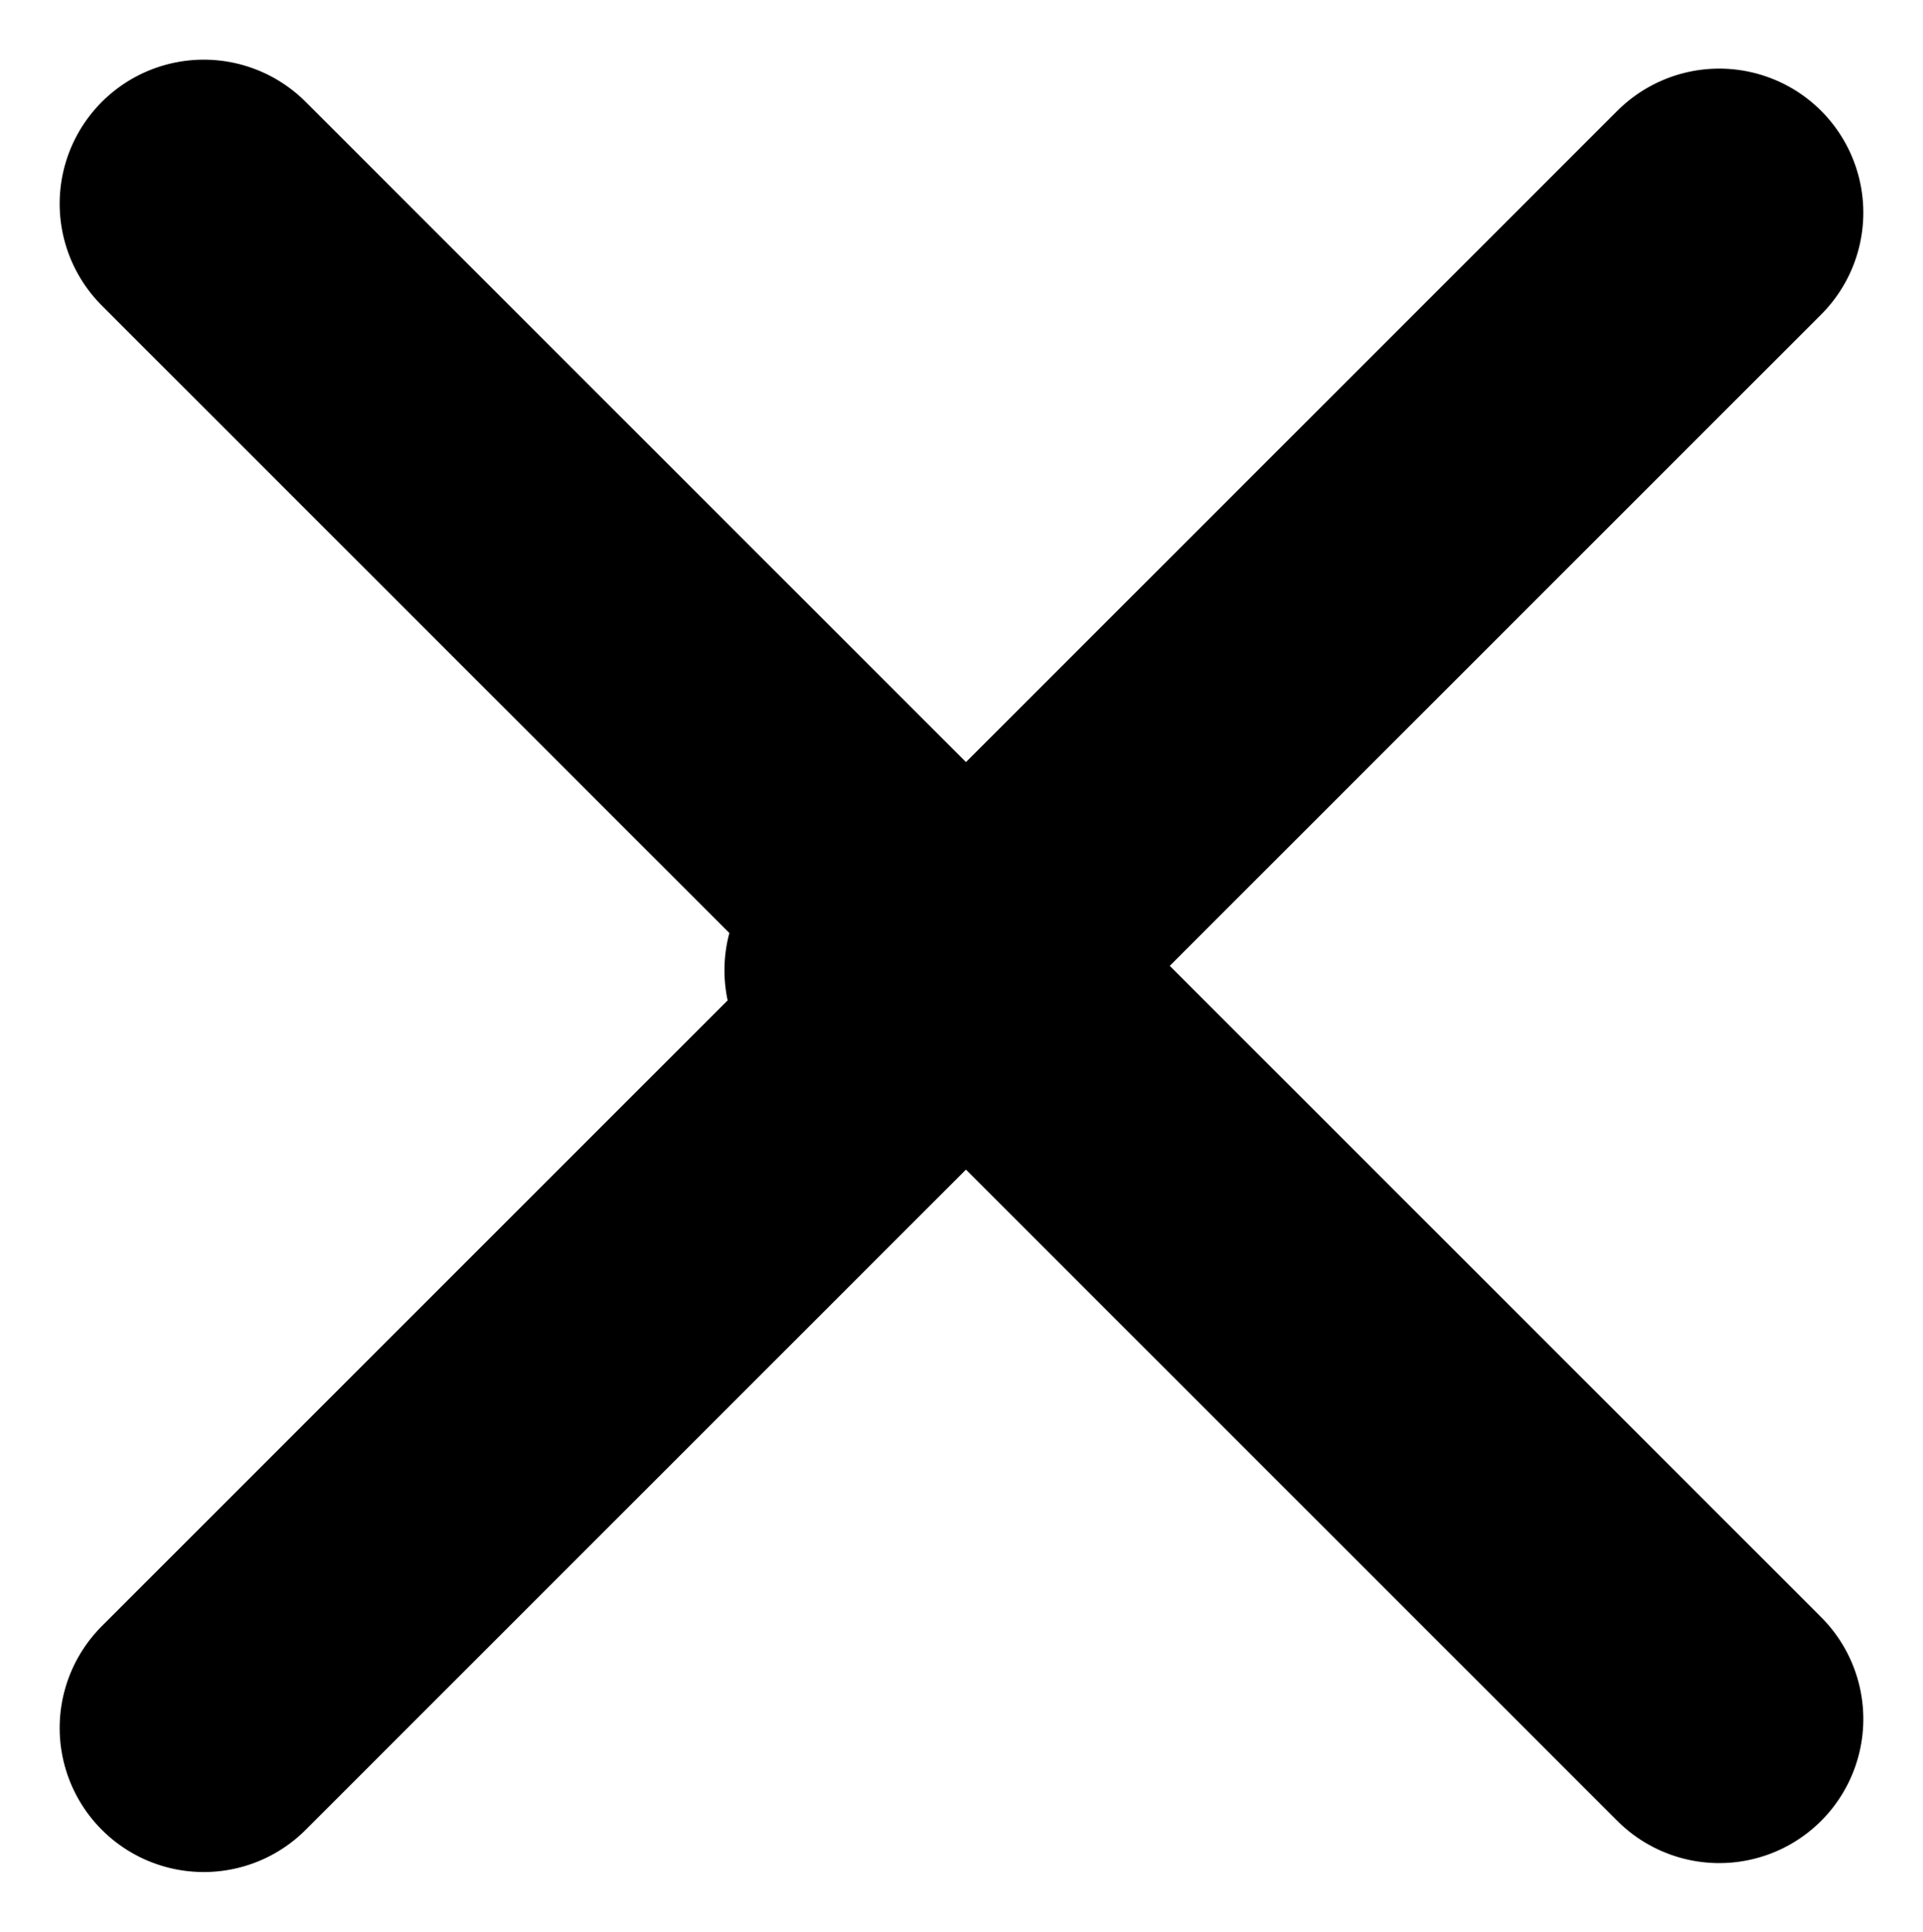
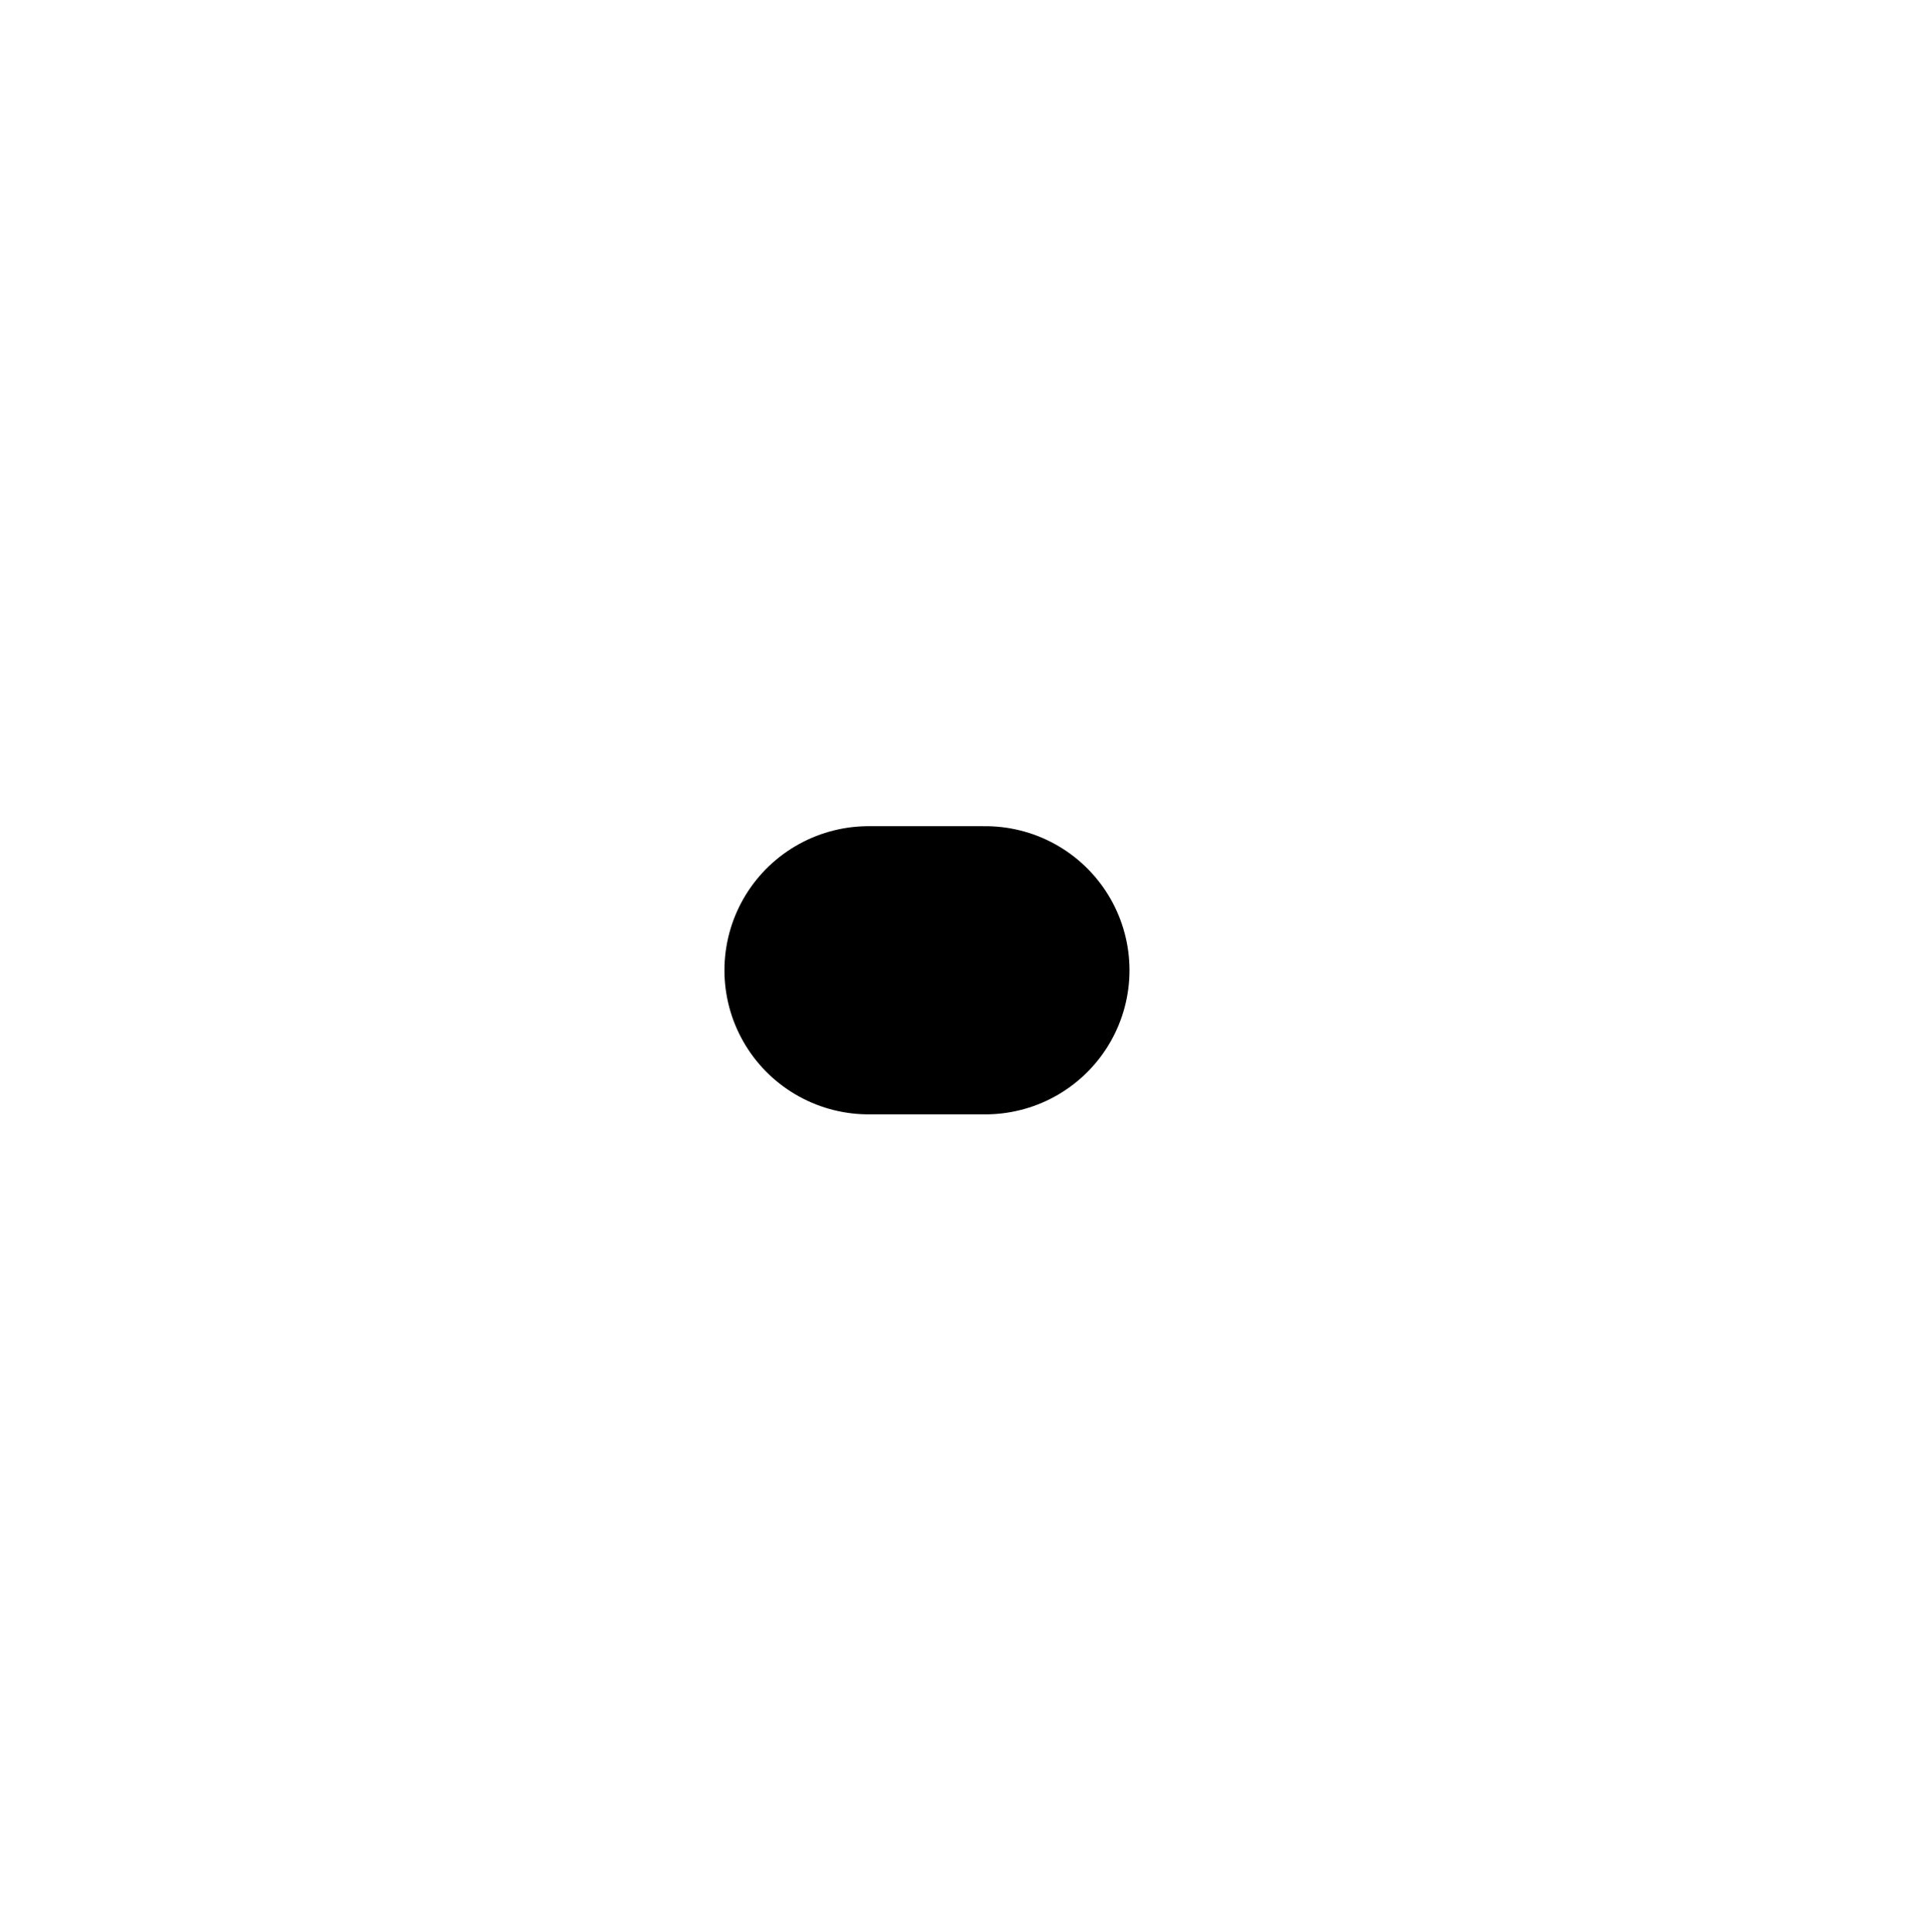
<svg xmlns="http://www.w3.org/2000/svg" width="20.017" height="20.11" viewBox="0 0 20.017 20.11">
  <g id="Menu_Button" data-name="Menu Button" transform="translate(-454.307 -26.89)">
-     <line id="Line_47" data-name="Line 47" x2="22.309" transform="translate(456.428 29.011) rotate(45)" fill="none" stroke="#000" stroke-linecap="round" stroke-width="3" />
    <line id="Line_48" data-name="Line 48" x2="1.216" transform="translate(463.348 36.991)" fill="none" stroke="#000" stroke-linecap="round" stroke-width="3" />
-     <line id="Line_49" data-name="Line 49" x2="22.309" transform="translate(456.428 44.879) rotate(-45)" fill="none" stroke="#000" stroke-linecap="round" stroke-width="3" />
  </g>
</svg>